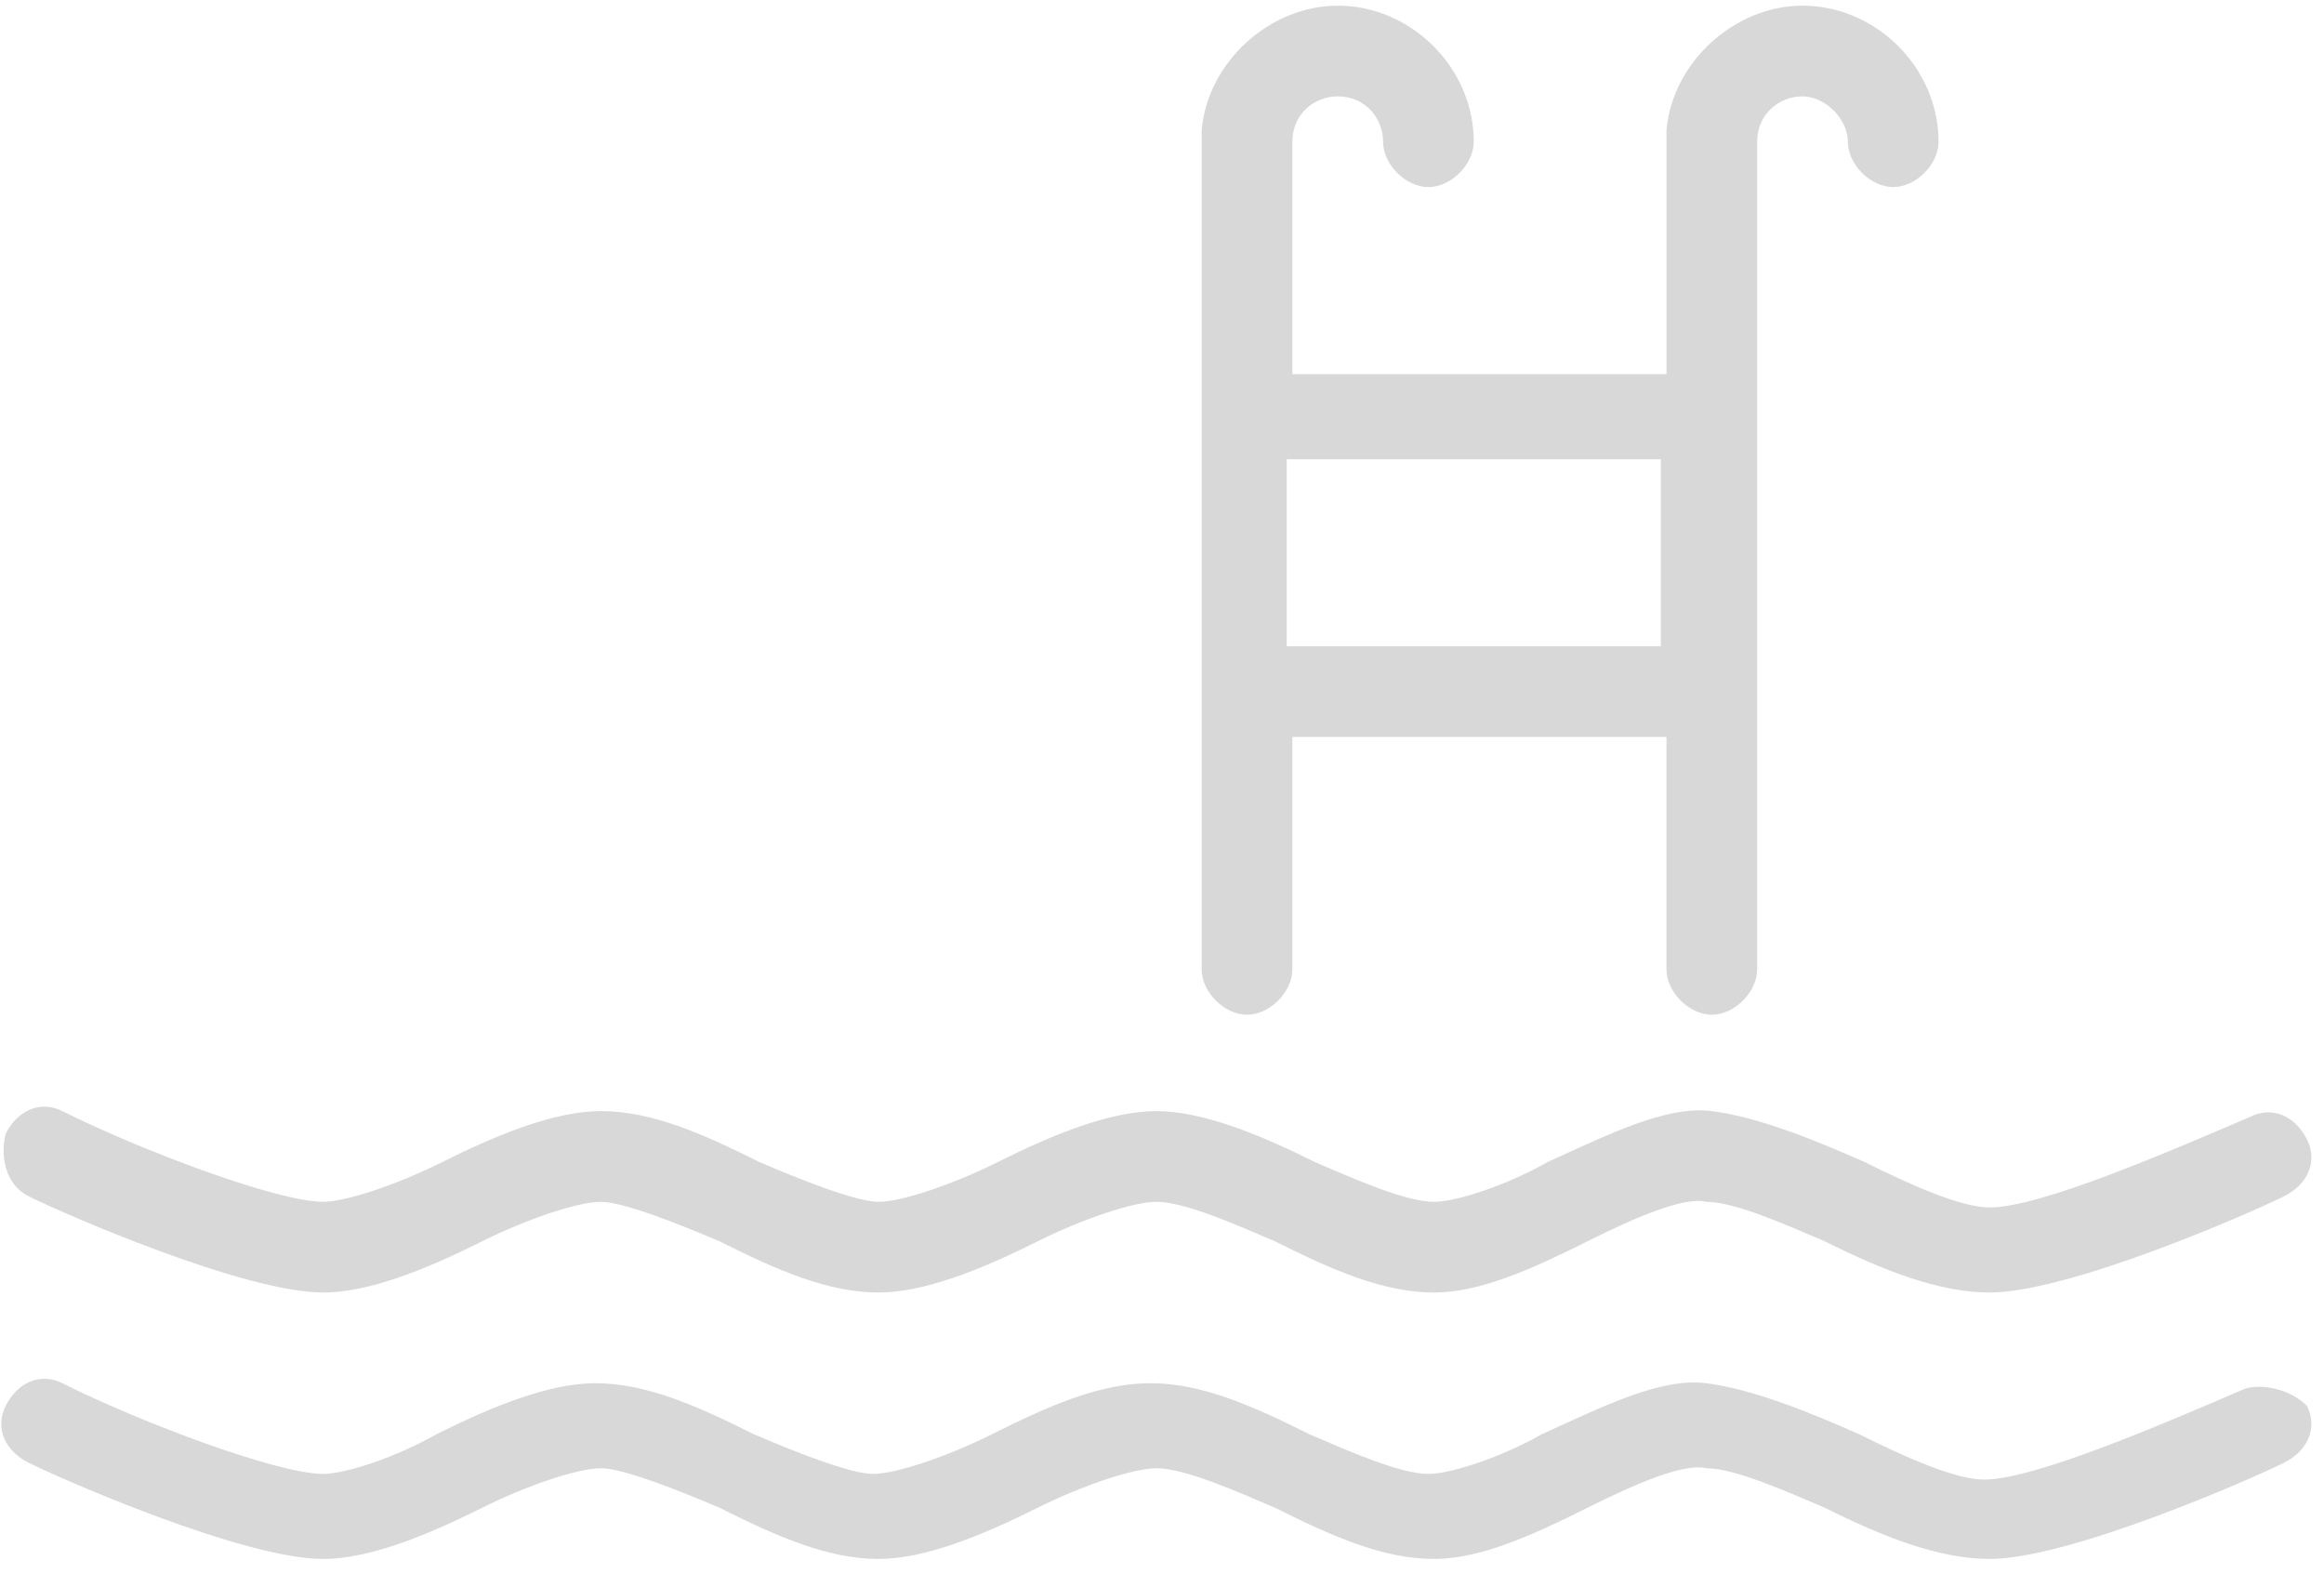
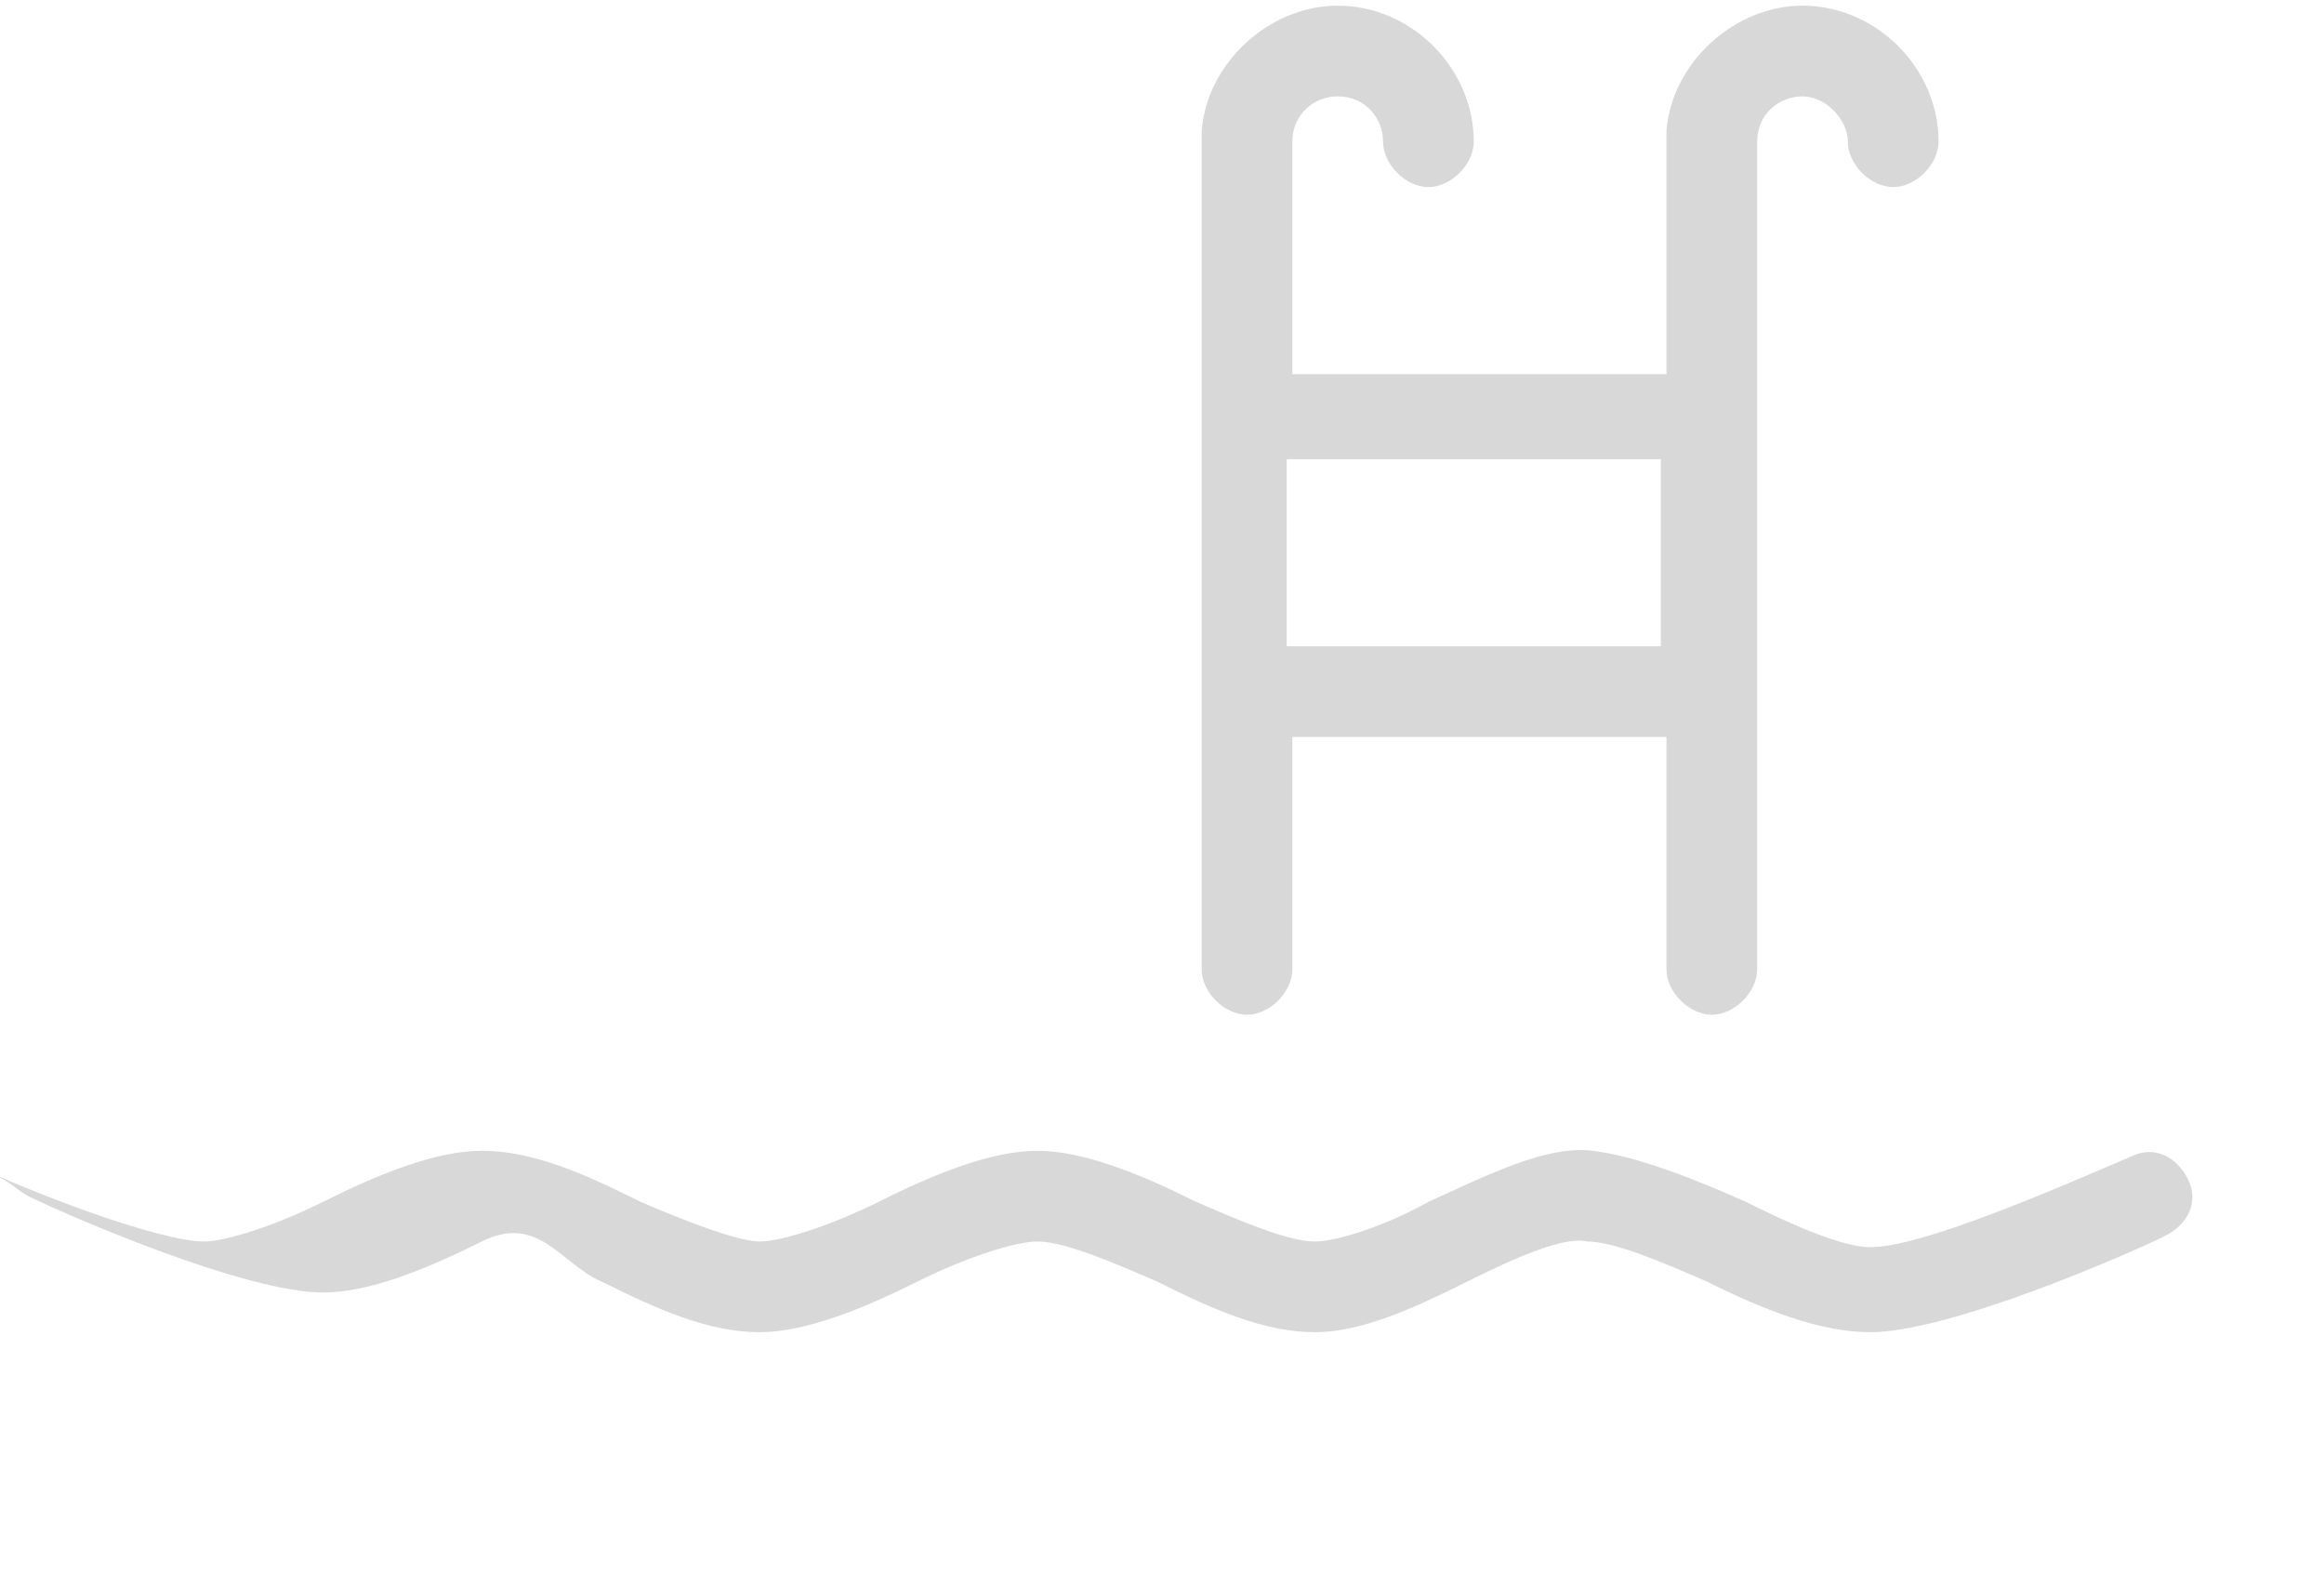
<svg xmlns="http://www.w3.org/2000/svg" version="1.1" id="Layer_1" x="0px" y="0px" viewBox="0 0 41 28" style="enable-background:new 0 0 41 28;" xml:space="preserve">
  <style type="text/css">
	.st0{fill:#D8D8D8;}
</style>
  <g>
-     <path class="st0" d="M39.6,24.5c-1.4,0.6-3.7,1.6-4.6,1.6c-0.5,0-1.4-0.4-2.2-0.8c-0.9-0.4-1.9-0.8-2.7-0.9   c-0.8-0.1-1.8,0.4-2.9,0.9c-0.7,0.4-1.6,0.7-2,0.7c-0.5,0-1.4-0.4-2.1-0.7c-1-0.5-1.9-0.9-2.8-0.9s-1.8,0.4-2.8,0.9   c-0.8,0.4-1.7,0.7-2.1,0.7s-1.4-0.4-2.1-0.7c-1-0.5-1.9-0.9-2.8-0.9c-0.8,0-1.8,0.4-2.8,0.9C7,25.7,6.1,26,5.7,26   c-0.8,0-3.2-0.9-4.6-1.6c-0.4-0.2-0.8,0-1,0.4c-0.2,0.4,0,0.8,0.4,1c0.6,0.3,3.8,1.7,5.2,1.7c0.8,0,1.8-0.4,2.8-0.9   c0.8-0.4,1.7-0.7,2.1-0.7s1.4,0.4,2.1,0.7c1,0.5,1.9,0.9,2.8,0.9c0.8,0,1.8-0.4,2.8-0.9c0.8-0.4,1.7-0.7,2.1-0.7   c0.5,0,1.4,0.4,2.1,0.7c1,0.5,1.9,0.9,2.8,0.9c0.8,0,1.7-0.4,2.7-0.9c0.8-0.4,1.7-0.8,2.1-0.7c0.5,0,1.4,0.4,2.1,0.7   c1,0.5,2,0.9,2.9,0.9c1.4,0,4.6-1.4,5.2-1.7c0.4-0.2,0.6-0.6,0.4-1C40.4,24.5,39.9,24.4,39.6,24.5z" />
-     <path class="st0" d="M0.5,21.1c0.6,0.3,3.8,1.7,5.2,1.7c0.8,0,1.8-0.4,2.8-0.9c0.8-0.4,1.7-0.7,2.1-0.7s1.4,0.4,2.1,0.7   c1,0.5,1.9,0.9,2.8,0.9c0.8,0,1.8-0.4,2.8-0.9c0.8-0.4,1.7-0.7,2.1-0.7c0.5,0,1.4,0.4,2.1,0.7c1,0.5,1.9,0.9,2.8,0.9   c0.8,0,1.7-0.4,2.7-0.9c0.8-0.4,1.7-0.8,2.1-0.7c0.5,0,1.4,0.4,2.1,0.7c1,0.5,2,0.9,2.9,0.9c1.4,0,4.6-1.4,5.2-1.7   c0.4-0.2,0.6-0.6,0.4-1c-0.2-0.4-0.6-0.6-1-0.4c-1.4,0.6-3.7,1.6-4.6,1.6c-0.5,0-1.4-0.4-2.2-0.8c-0.9-0.4-1.9-0.8-2.7-0.9   c-0.8-0.1-1.8,0.4-2.9,0.9c-0.7,0.4-1.6,0.7-2,0.7c-0.5,0-1.4-0.4-2.1-0.7c-1-0.5-2-0.9-2.8-0.9s-1.8,0.4-2.8,0.9   c-0.8,0.4-1.7,0.7-2.1,0.7s-1.4-0.4-2.1-0.7c-1-0.5-1.9-0.9-2.8-0.9c-0.8,0-1.8,0.4-2.8,0.9c-0.8,0.4-1.7,0.7-2.1,0.7   c-0.8,0-3.2-0.9-4.6-1.6c-0.4-0.2-0.8,0-1,0.4C0,20.4,0.1,20.9,0.5,21.1z" />
+     <path class="st0" d="M0.5,21.1c0.6,0.3,3.8,1.7,5.2,1.7c0.8,0,1.8-0.4,2.8-0.9s1.4,0.4,2.1,0.7   c1,0.5,1.9,0.9,2.8,0.9c0.8,0,1.8-0.4,2.8-0.9c0.8-0.4,1.7-0.7,2.1-0.7c0.5,0,1.4,0.4,2.1,0.7c1,0.5,1.9,0.9,2.8,0.9   c0.8,0,1.7-0.4,2.7-0.9c0.8-0.4,1.7-0.8,2.1-0.7c0.5,0,1.4,0.4,2.1,0.7c1,0.5,2,0.9,2.9,0.9c1.4,0,4.6-1.4,5.2-1.7   c0.4-0.2,0.6-0.6,0.4-1c-0.2-0.4-0.6-0.6-1-0.4c-1.4,0.6-3.7,1.6-4.6,1.6c-0.5,0-1.4-0.4-2.2-0.8c-0.9-0.4-1.9-0.8-2.7-0.9   c-0.8-0.1-1.8,0.4-2.9,0.9c-0.7,0.4-1.6,0.7-2,0.7c-0.5,0-1.4-0.4-2.1-0.7c-1-0.5-2-0.9-2.8-0.9s-1.8,0.4-2.8,0.9   c-0.8,0.4-1.7,0.7-2.1,0.7s-1.4-0.4-2.1-0.7c-1-0.5-1.9-0.9-2.8-0.9c-0.8,0-1.8,0.4-2.8,0.9c-0.8,0.4-1.7,0.7-2.1,0.7   c-0.8,0-3.2-0.9-4.6-1.6c-0.4-0.2-0.8,0-1,0.4C0,20.4,0.1,20.9,0.5,21.1z" />
    <path class="st0" d="M22,17.9c0.4,0,0.8-0.4,0.8-0.8V13h6.6v4.1c0,0.4,0.4,0.8,0.8,0.8c0.4,0,0.8-0.4,0.8-0.8V2.5   c0-0.5,0.4-0.8,0.8-0.8s0.8,0.4,0.8,0.8c0,0.4,0.4,0.8,0.8,0.8s0.8-0.4,0.8-0.8c0-1.3-1.1-2.4-2.4-2.4c-1.2,0-2.3,1-2.4,2.2   c0,0.1,0,0.1,0,0.2v4.1h-6.6V2.5c0-0.5,0.4-0.8,0.8-0.8c0.5,0,0.8,0.4,0.8,0.8c0,0.4,0.4,0.8,0.8,0.8c0.4,0,0.8-0.4,0.8-0.8   c0-1.3-1.1-2.4-2.4-2.4c-1.2,0-2.3,1-2.4,2.2c0,0.1,0,0.1,0,0.2v14.6C21.2,17.5,21.6,17.9,22,17.9z M29.3,8.1v3.3h-6.6V8.1H29.3z" />
  </g>
</svg>